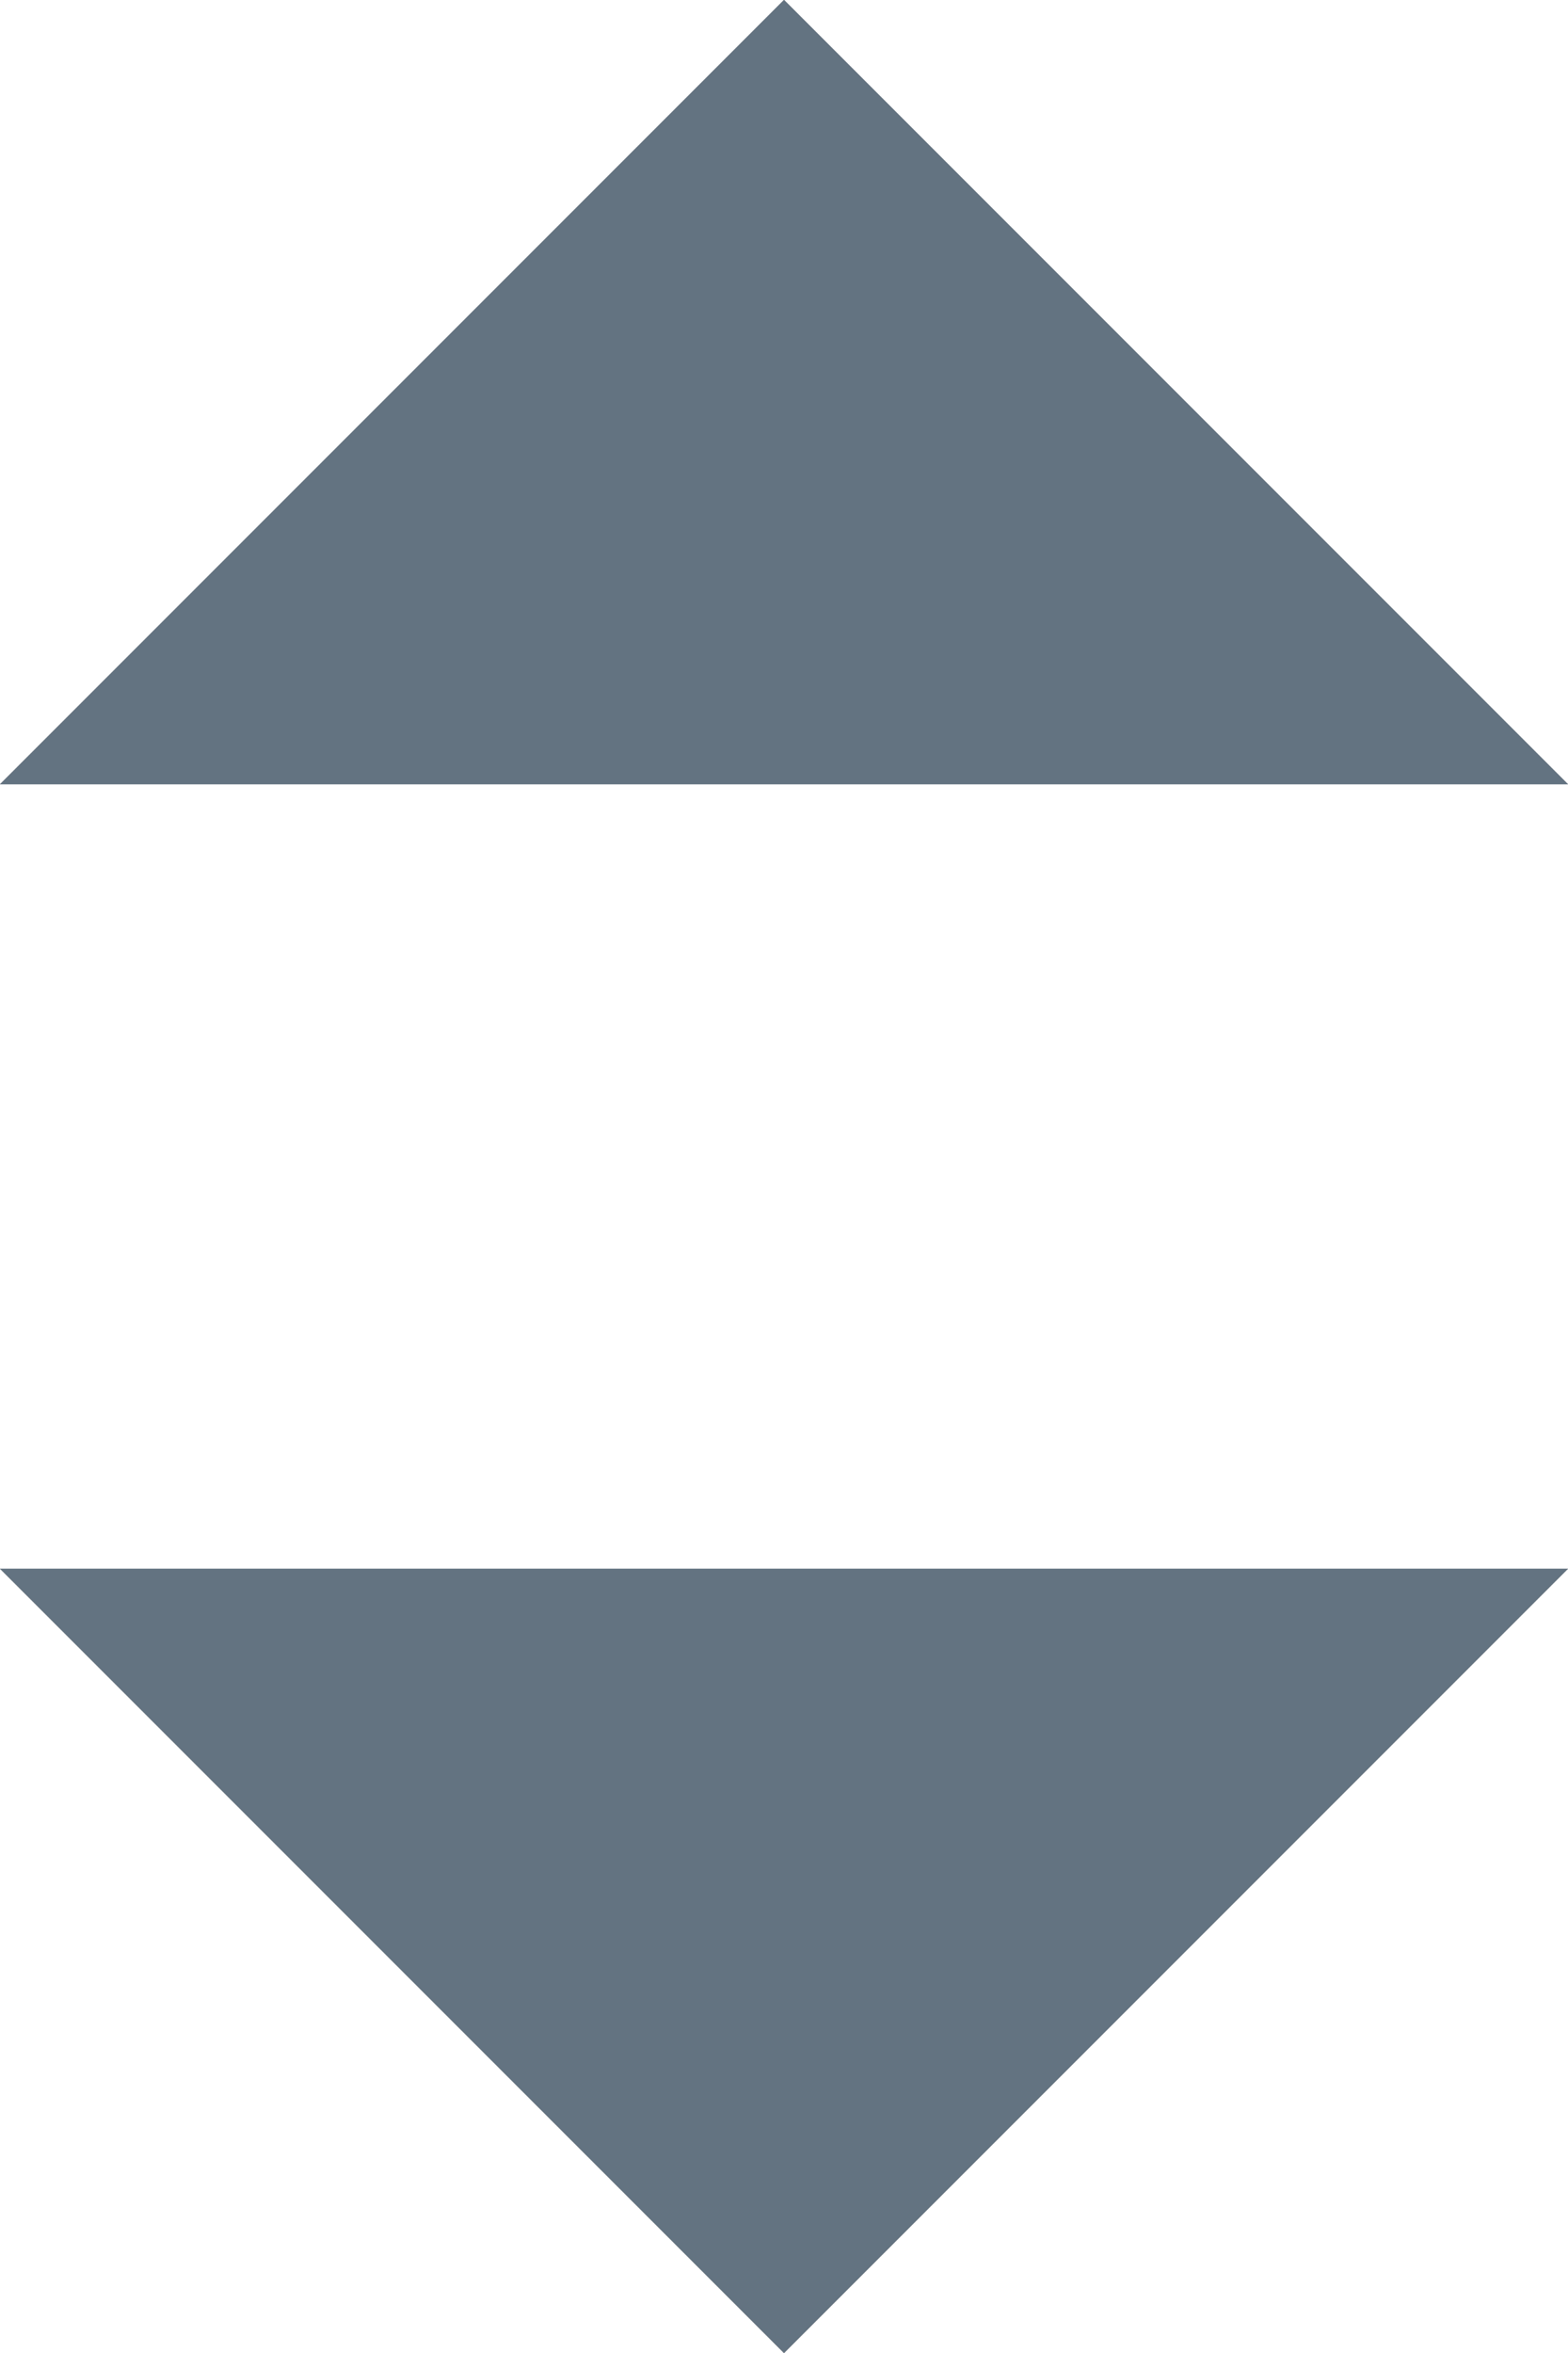
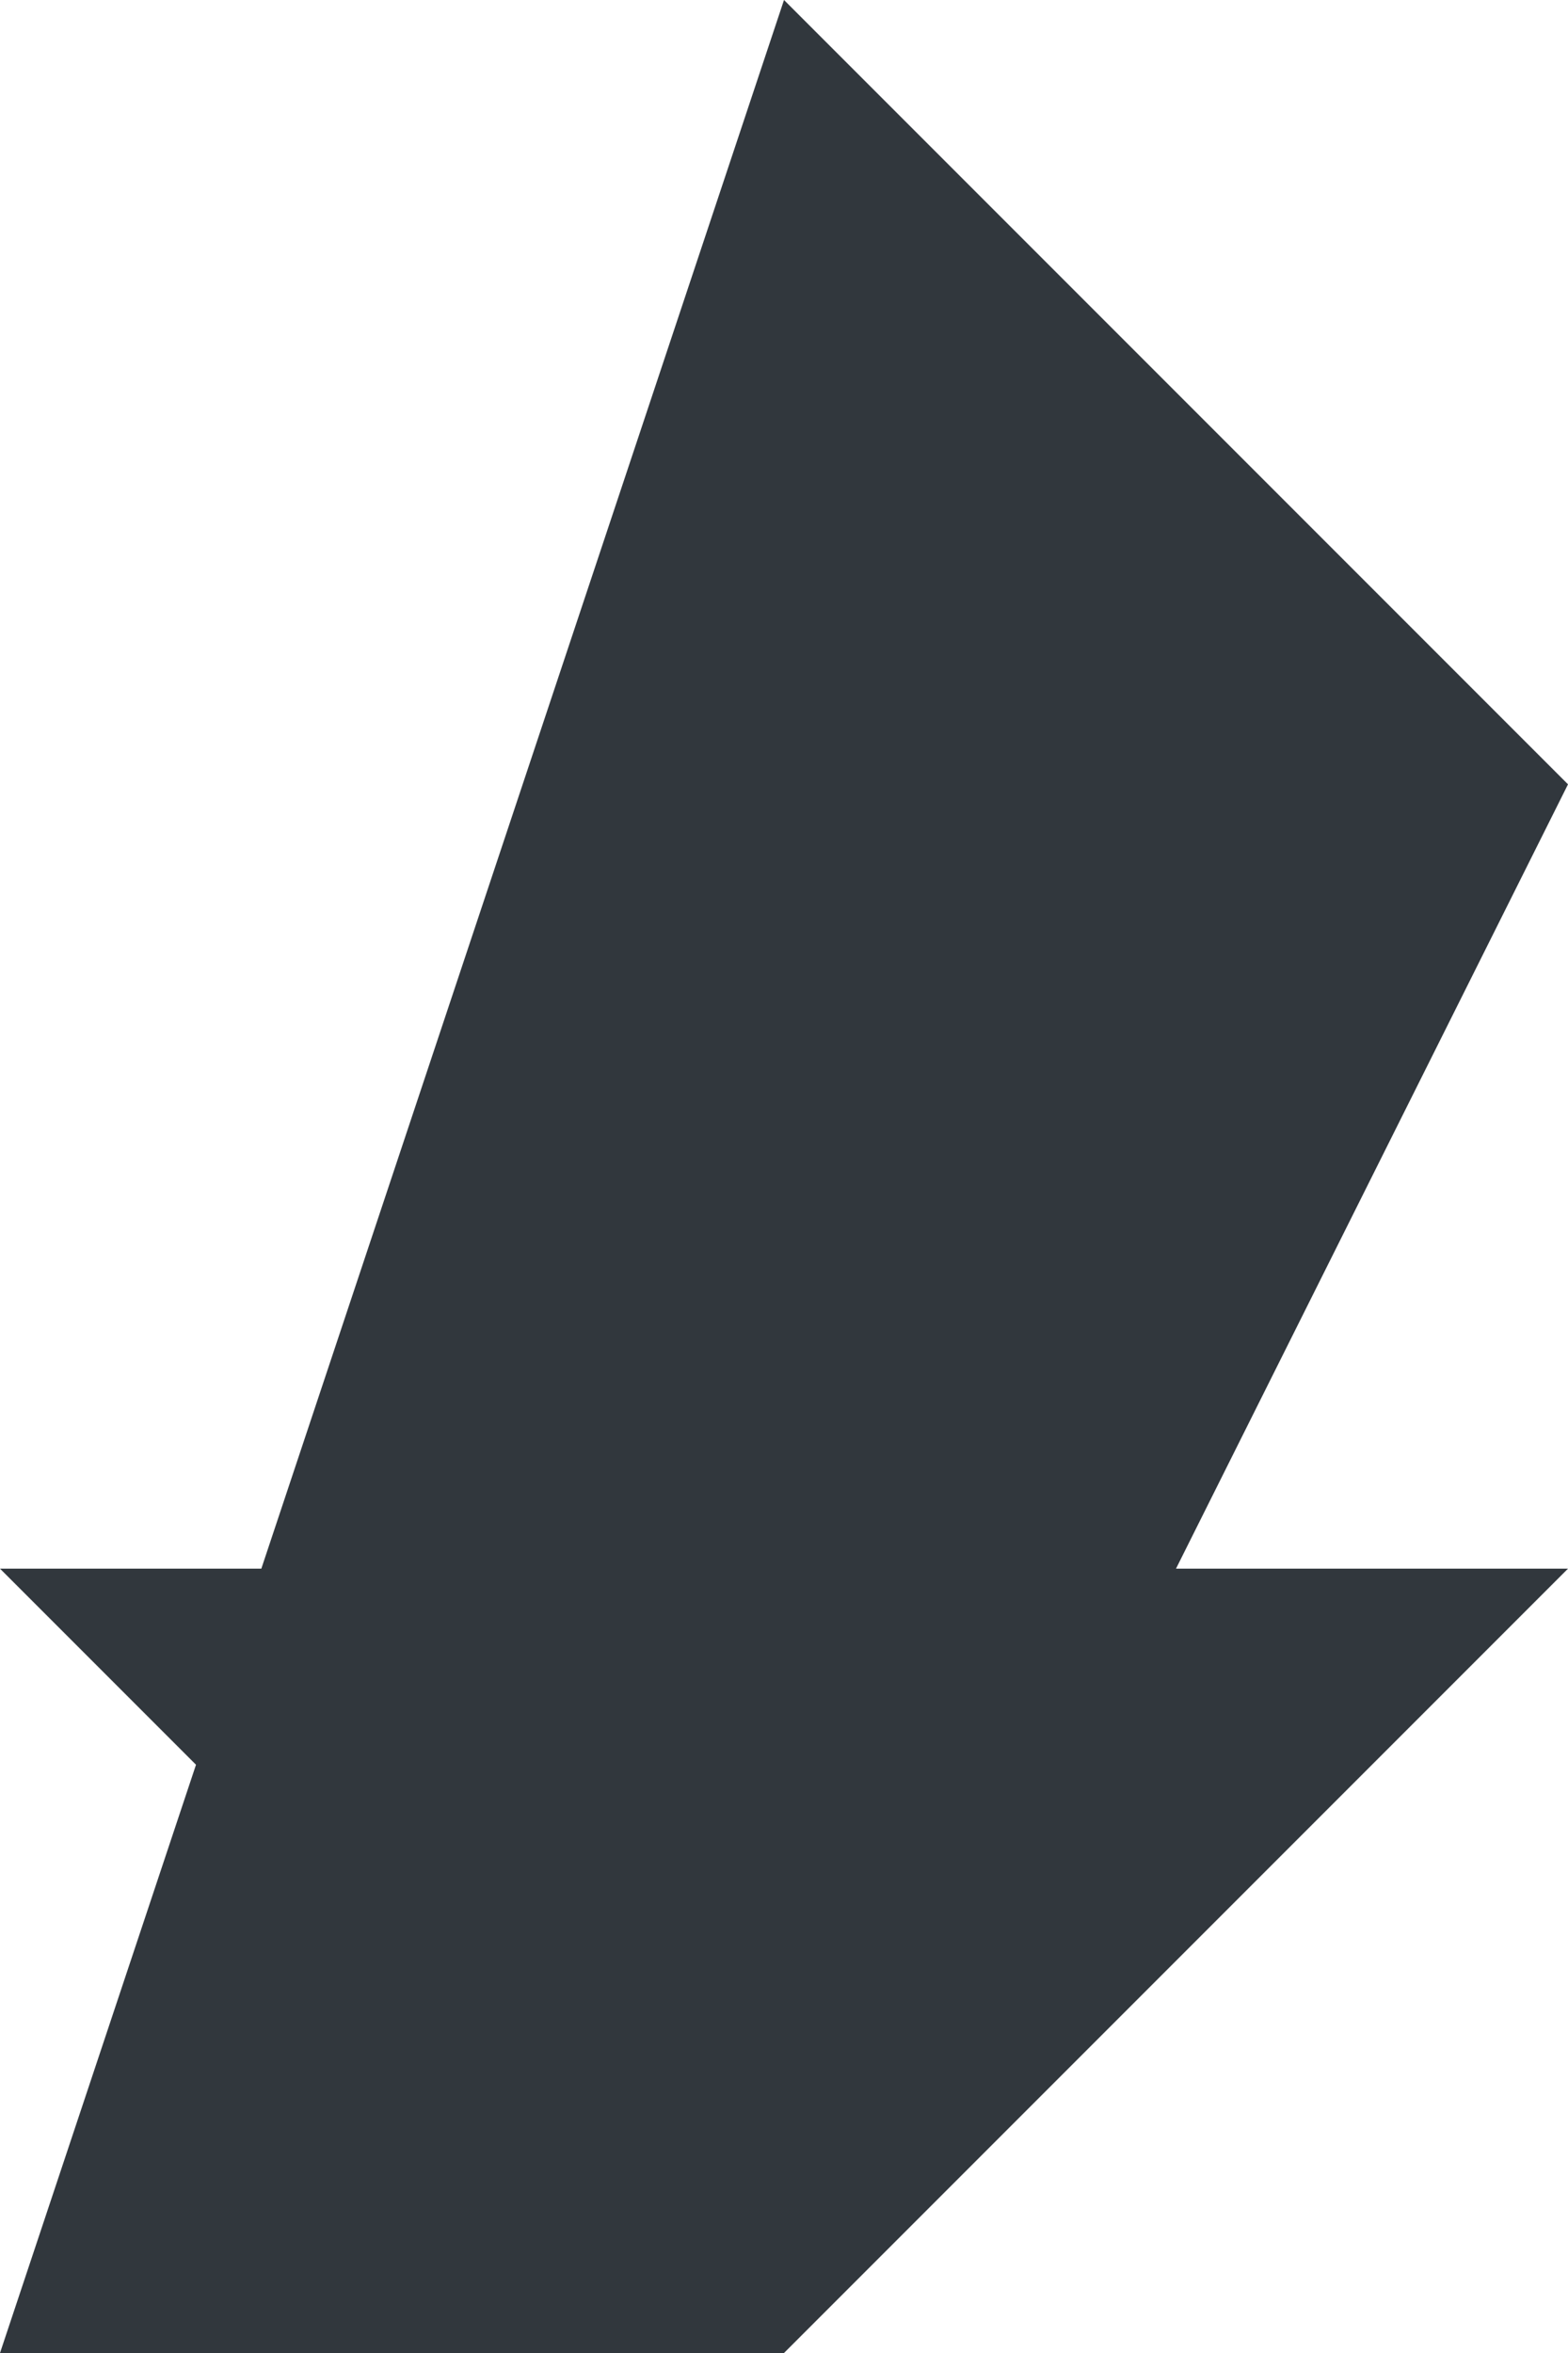
<svg xmlns="http://www.w3.org/2000/svg" width="8" height="12" viewBox="0 0 8 12">
  <defs>
    <clipPath id="clip-path">
-       <path id="Icon" d="M4,12H4L0,8H8L4,12ZM8,4H0L4,0,8,4Z" transform="translate(6 4)" fill="#31373d" />
-     </clipPath>
+       </clipPath>
  </defs>
  <g id="Group_61" data-name="Group 61" transform="translate(-6 -4)">
-     <path id="Icon-2" data-name="Icon" d="M4,12H4L0,8H8L4,12ZM8,4H0L4,0,8,4Z" transform="translate(6 4)" fill="#31373d" />
+     <path id="Icon-2" data-name="Icon" d="M4,12H4L0,8H8L4,12ZH0L4,0,8,4Z" transform="translate(6 4)" fill="#31373d" />
    <g id="Mask_Group_1" data-name="Mask Group 1" clip-path="url(#clip-path)">
      <g id="Color">
-         <rect id="Color_InkLighter_background" data-name="Color/InkLighter background" width="21" height="21" fill="#637381" />
-       </g>
+         </g>
    </g>
  </g>
</svg>